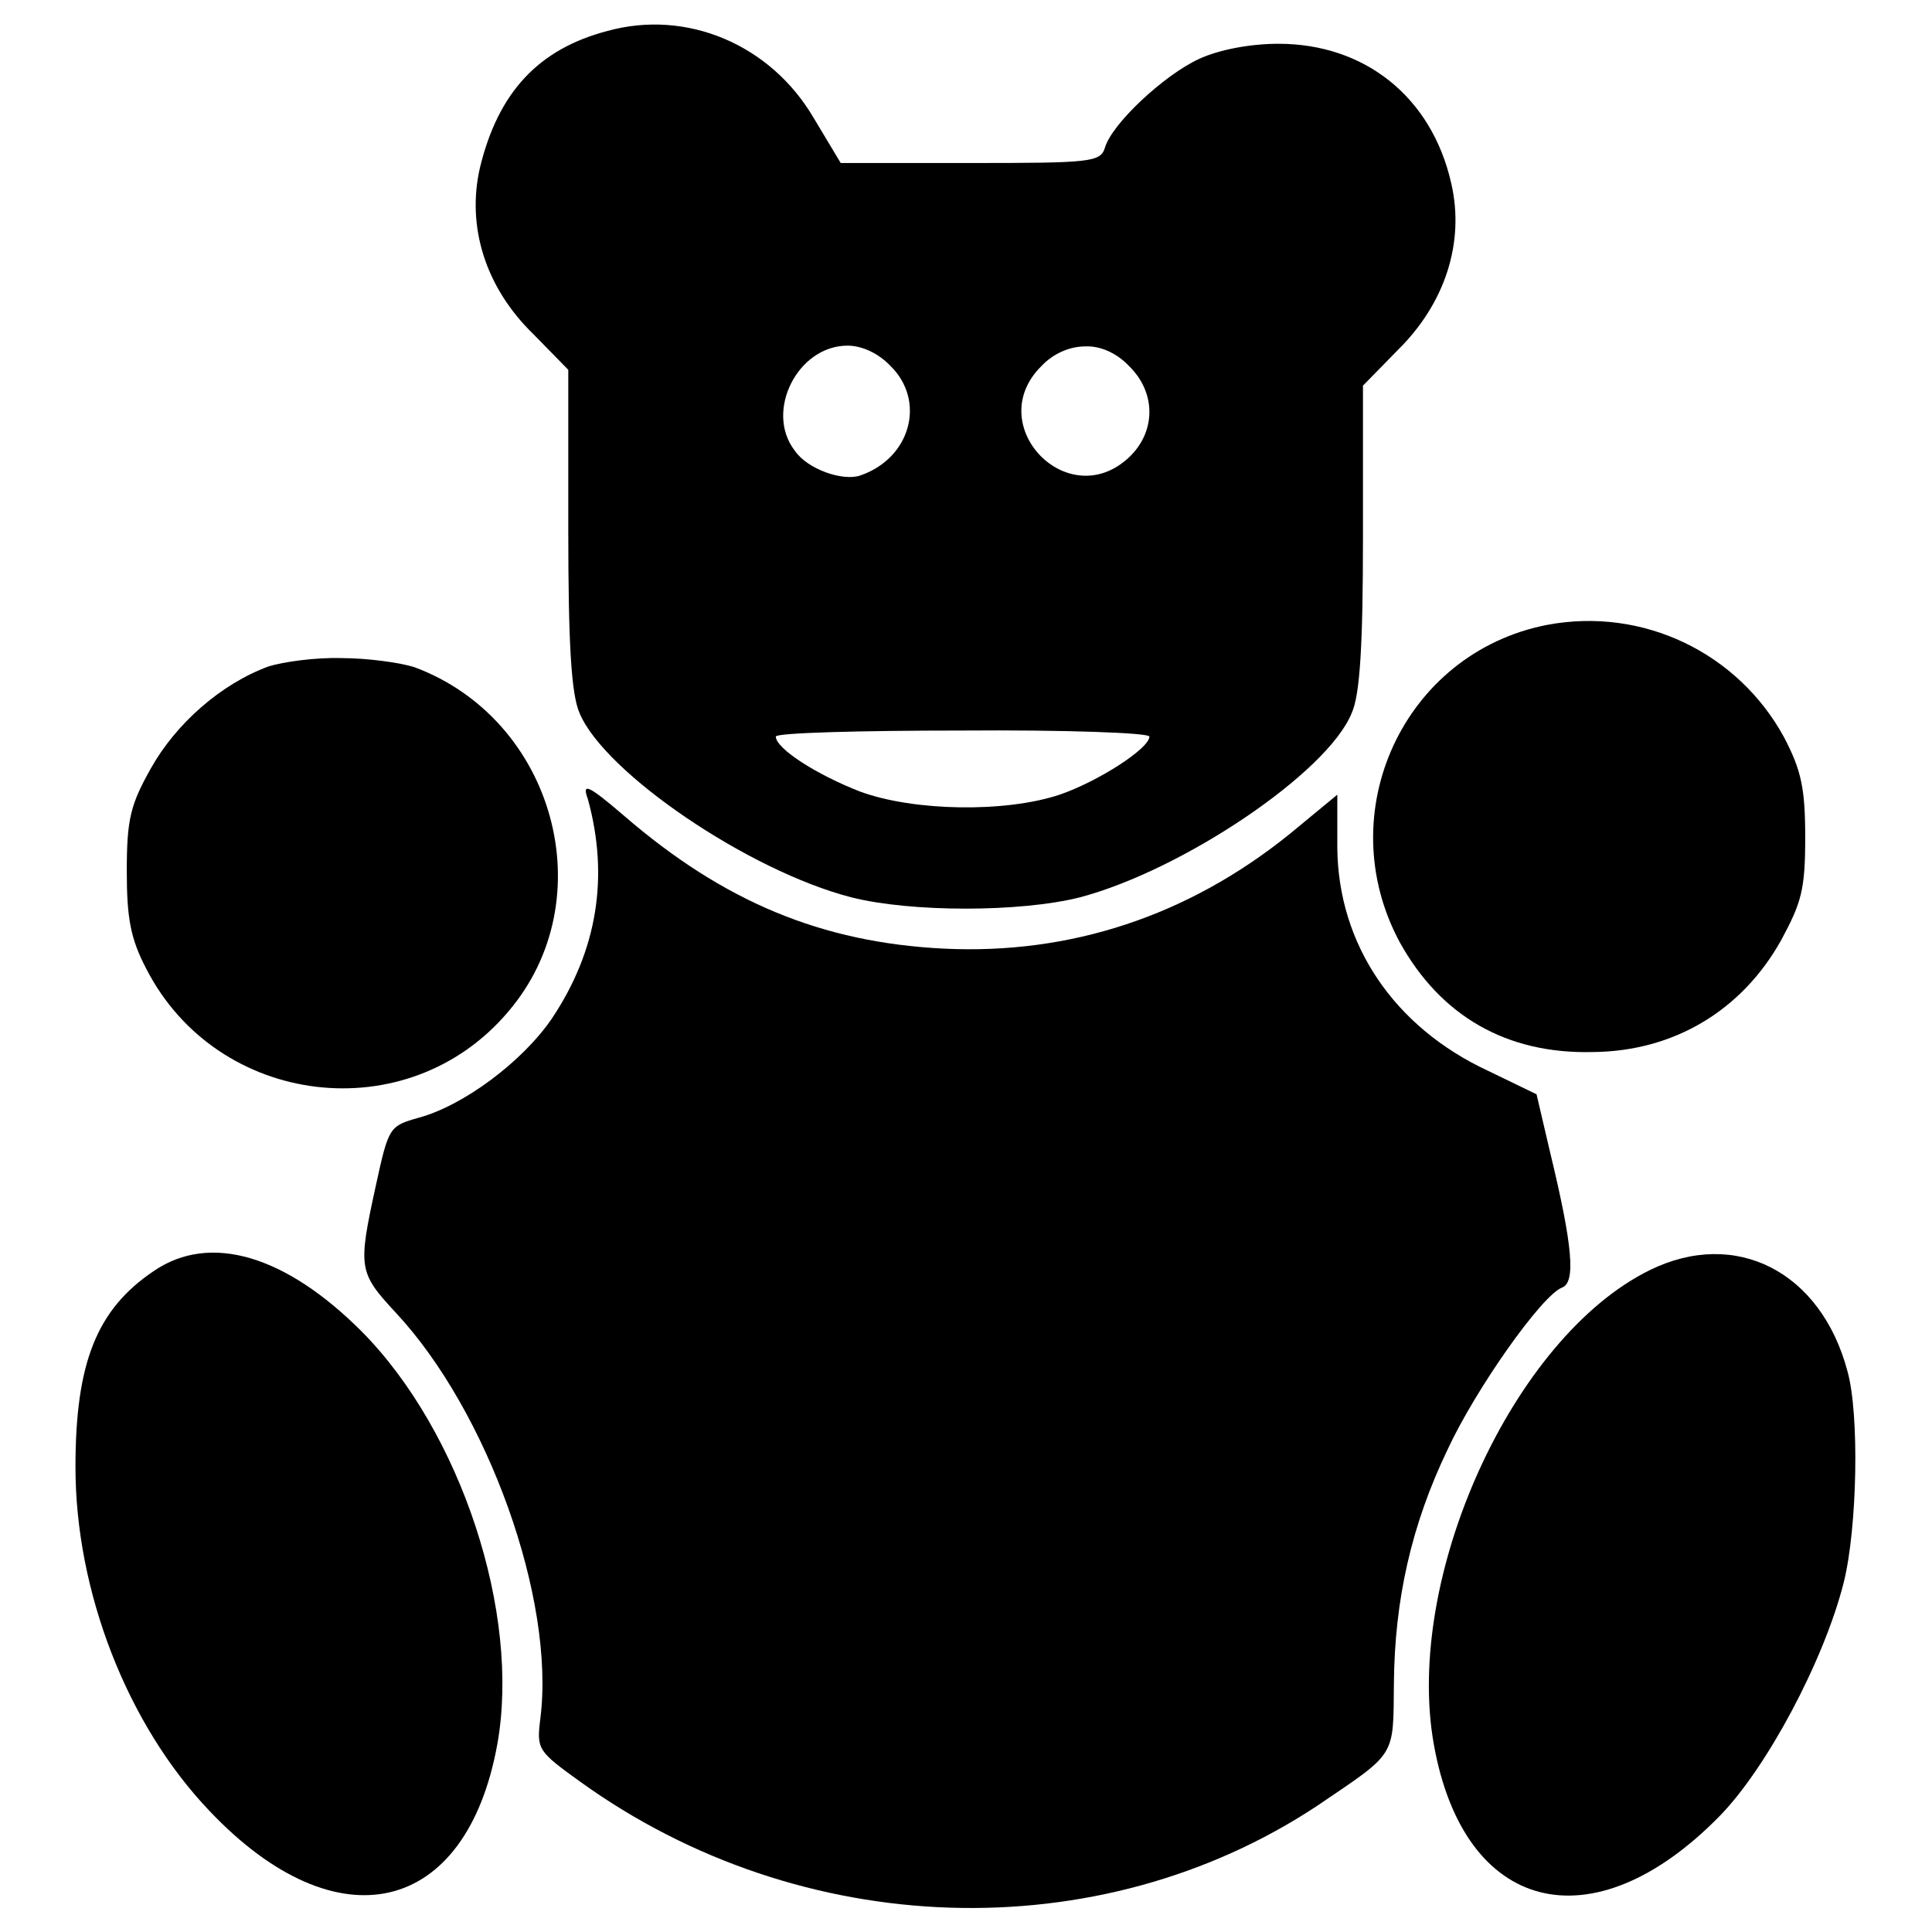
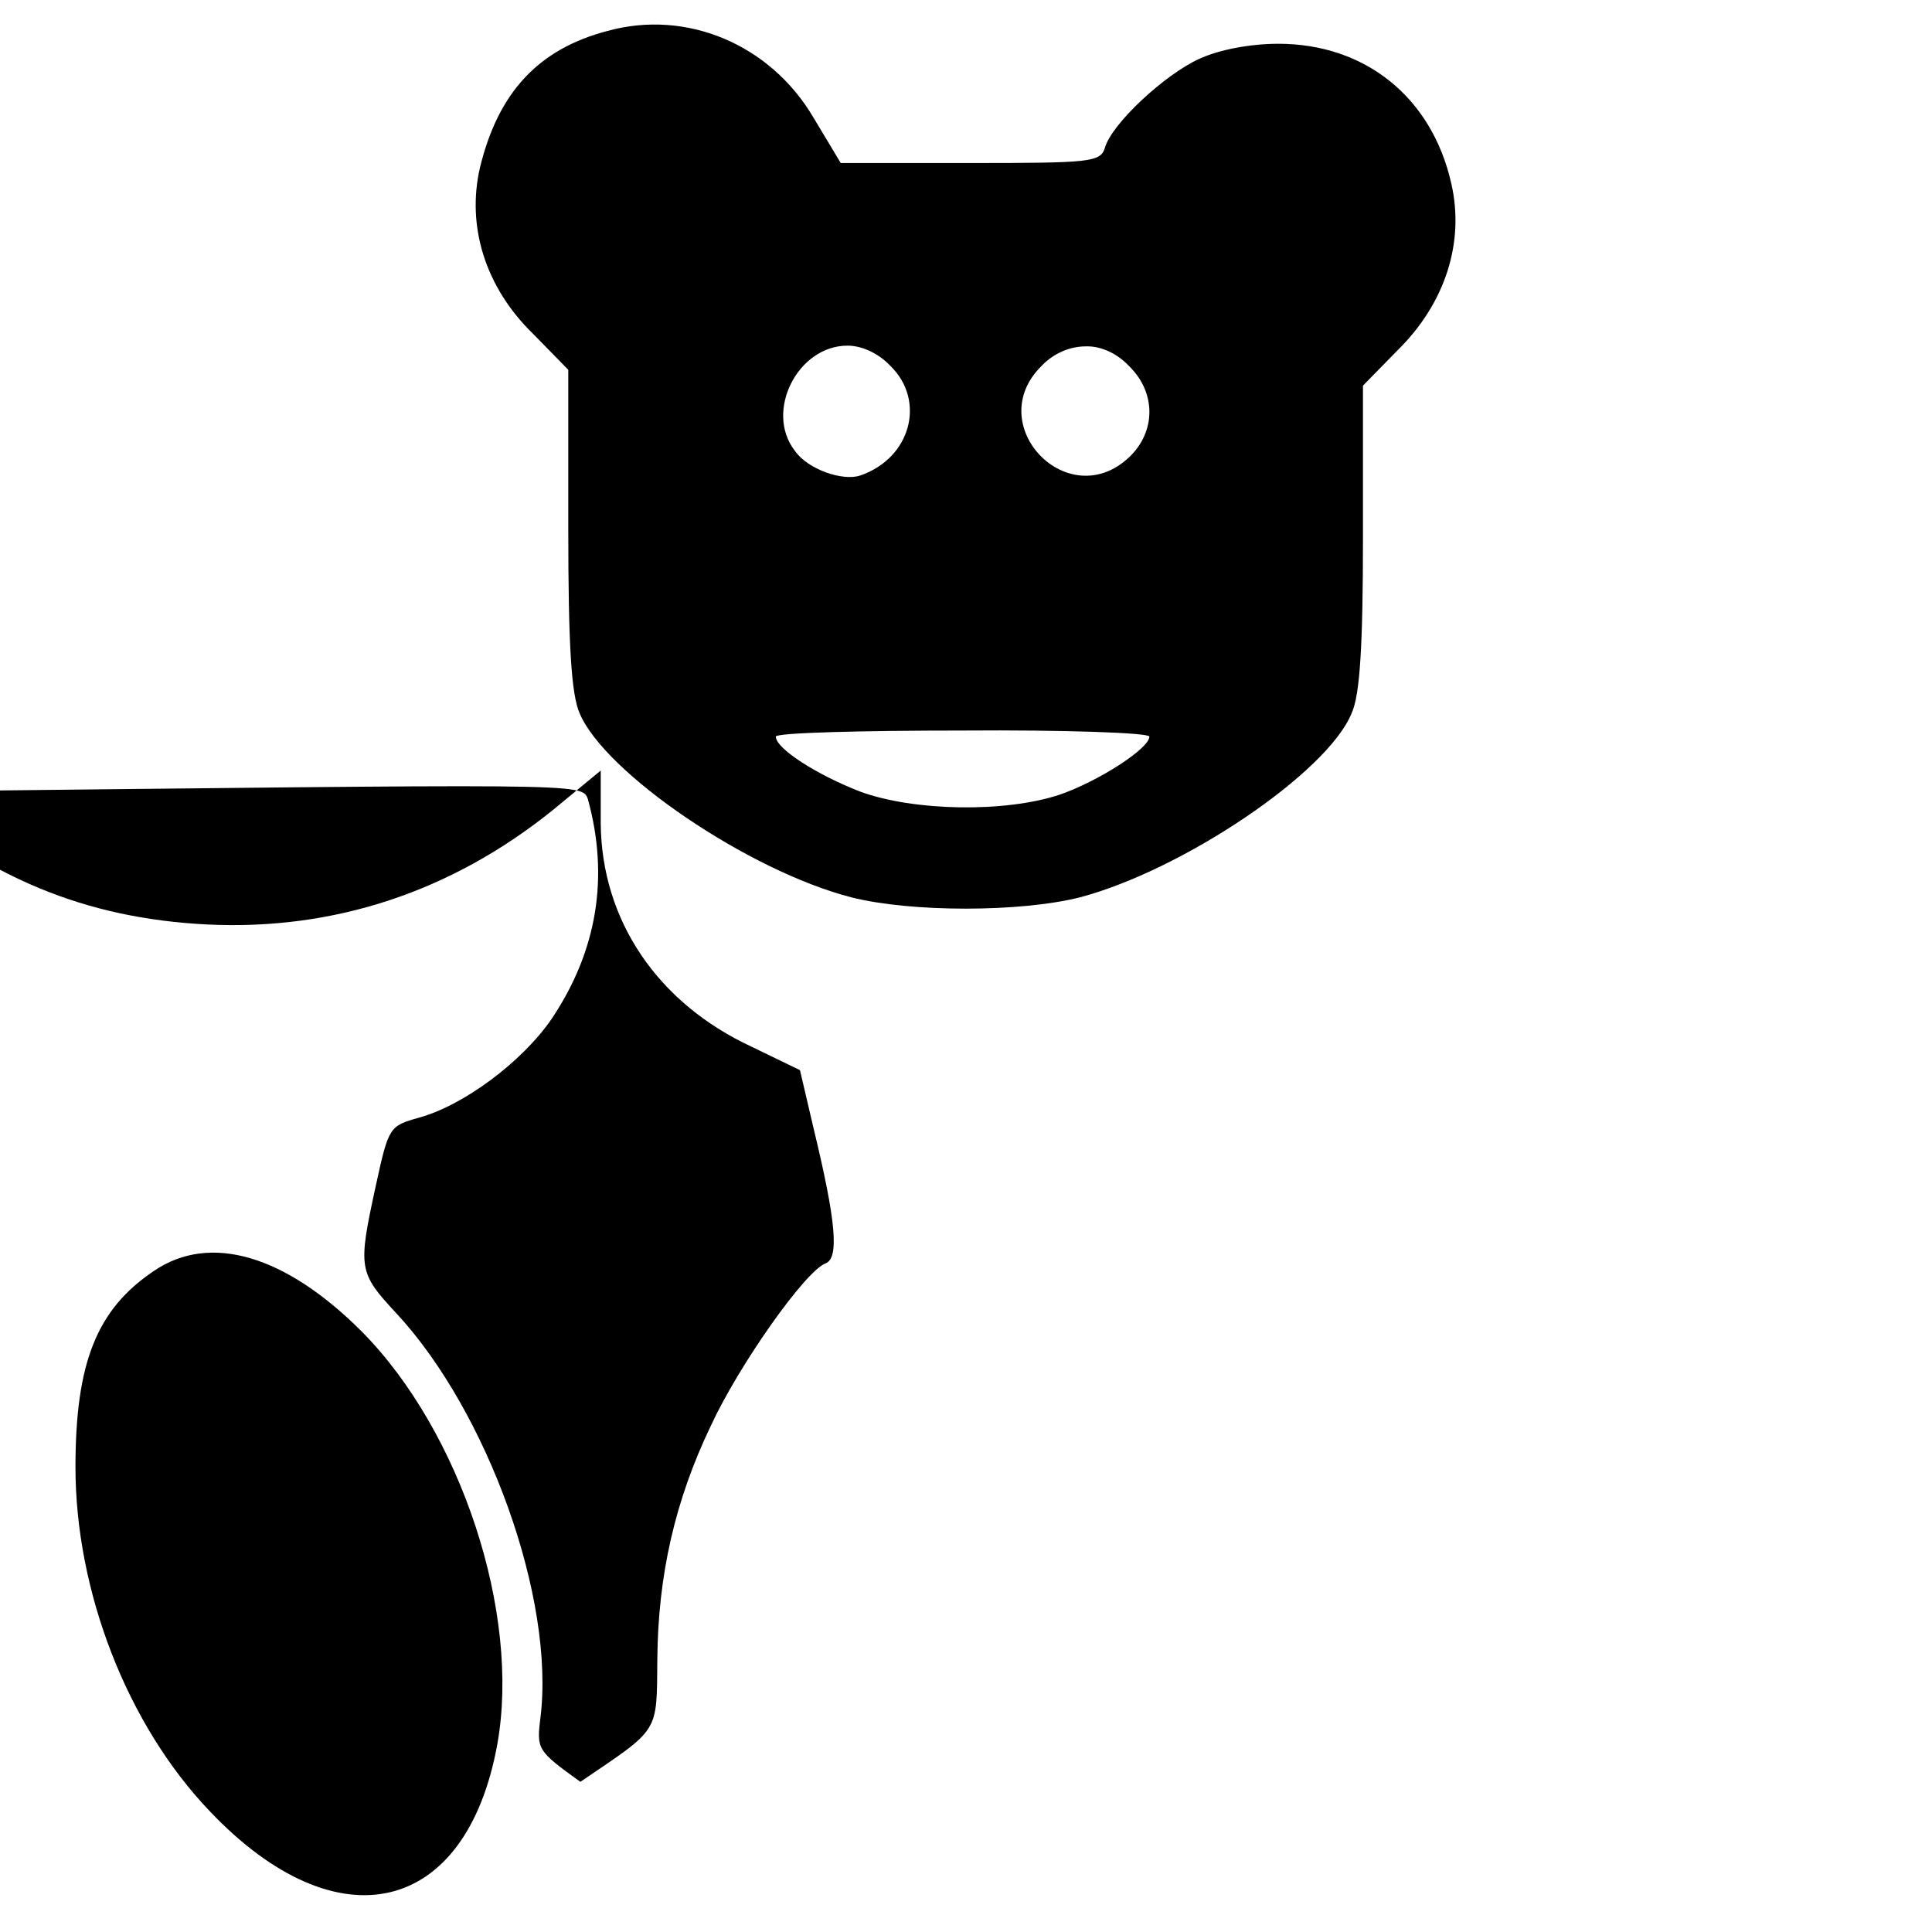
<svg xmlns="http://www.w3.org/2000/svg" version="1.1" x="0px" y="0px" viewBox="0 0 256 256" enable-background="new 0 0 256 256" xml:space="preserve">
  <g>
    <g>
      <g>
        <path fill="#000000" d="M80.5,4.1C71.3,6.5,66,12.3,63.6,22.2c-1.8,7.8,0.7,15.9,7.1,22.1l4.6,4.7v21.1c0,15.4,0.4,21.9,1.5,24.4c3.3,7.9,22.4,20.9,36,24.4c7.9,2,22.4,2,30.3,0c13.6-3.6,32.8-16.5,36-24.4c1.1-2.4,1.5-8.9,1.5-23.4v-20l4.6-4.7c6.3-6.2,8.9-14.3,7.1-22.1c-2.6-11.5-11.5-18.5-22.9-18.5c-3.8,0-7.9,0.8-10.5,2c-4.6,2.1-11.6,8.6-12.5,11.8c-0.6,1.9-2,2-17.8,2h-17.2l-3.6-6C102.1,5.9,91,1.2,80.5,4.1z M118,48.5c4.7,4.6,2.7,12.2-4,14.5c-2.3,0.8-7-0.8-8.7-3.3c-4-5.2,0.4-13.9,7-13.9C114.2,45.8,116.4,46.8,118,48.5z M149.6,48.5c3.6,3.5,3.6,8.7,0,12.1c-8.1,7.6-19.5-4.3-11.6-12.1c1.6-1.7,3.8-2.6,5.8-2.6C145.8,45.8,148,46.8,149.6,48.5z M152.3,97.6c0,1.6-6.9,6-11.9,7.7c-7.2,2.4-19.3,2.2-26.4-0.4c-5.7-2.2-11.2-5.7-11.2-7.3c0-0.5,11.2-0.8,24.8-0.8C141.1,96.7,152.3,97.1,152.3,97.6z" />
-         <path fill="#000000" d="M205,82.8c-19,3.7-28.8,24.9-19.5,42.1c5.4,9.7,14.1,14.8,25.6,14.5c10.7-0.1,19.7-5.5,24.9-14.8c2.7-5,3.2-6.7,3.2-13.6c0-6.5-0.5-8.9-2.8-13.3C230.3,86.5,217.7,80.4,205,82.8z" />
-         <path fill="#000000" d="M35.6,88.3c-6.3,2.3-12.3,7.6-15.6,13.5c-2.7,4.8-3.2,6.7-3.2,13.6c0,6.3,0.5,9,2.6,13c9.4,18.3,34.6,21.4,47.9,5.7c12.8-14.9,6.2-38.8-12.4-45.7c-1.9-0.6-6.2-1.2-9.7-1.2C41.8,87.1,37.5,87.7,35.6,88.3z" />
-         <path fill="#000000" d="M77.9,105.9c2.8,10.2,1.3,20-4.8,29.1c-3.9,5.7-11.7,11.5-17.6,13.1c-3.9,1.1-4,1.2-5.7,9c-2.4,11-2.3,11.5,2.7,16.9c12.1,13,21.1,37.9,19.1,53.7c-0.5,4.1-0.4,4.3,5.3,8.4c29.3,21.1,68.7,22.3,97.6,3.2c10.6-7.2,10.1-6.3,10.2-16.3c0.1-11,2.3-20.9,7.1-30.9c3.7-8,12.5-20.5,15.2-21.5c1.8-0.7,1.4-5.5-1.6-17.9l-1.8-7.7l-6.4-3.1c-12.5-5.8-19.9-16.8-20-29.6v-7l-6.3,5.2c-13.5,10.9-29.1,16-45.8,15.2c-16.2-0.8-29.2-6.2-42.4-17.6C77.8,103.9,77.1,103.7,77.9,105.9z" />
+         <path fill="#000000" d="M77.9,105.9c2.8,10.2,1.3,20-4.8,29.1c-3.9,5.7-11.7,11.5-17.6,13.1c-3.9,1.1-4,1.2-5.7,9c-2.4,11-2.3,11.5,2.7,16.9c12.1,13,21.1,37.9,19.1,53.7c-0.5,4.1-0.4,4.3,5.3,8.4c10.6-7.2,10.1-6.3,10.2-16.3c0.1-11,2.3-20.9,7.1-30.9c3.7-8,12.5-20.5,15.2-21.5c1.8-0.7,1.4-5.5-1.6-17.9l-1.8-7.7l-6.4-3.1c-12.5-5.8-19.9-16.8-20-29.6v-7l-6.3,5.2c-13.5,10.9-29.1,16-45.8,15.2c-16.2-0.8-29.2-6.2-42.4-17.6C77.8,103.9,77.1,103.7,77.9,105.9z" />
        <path fill="#000000" d="M20.4,168.4c-7.6,5.1-10.4,12.2-10.4,26c0,16.4,6.8,34.1,17.8,45.6c16.9,17.8,34,13.8,38.1-8.9c3.1-17.3-4.8-41.4-18-54.7C37.9,166.4,27.9,163.3,20.4,168.4z" />
-         <path fill="#000000" d="M218.6,168.3c-18.1,8.9-32.6,40.7-28.6,62.9c4,22.3,21,26.6,37.8,9.5c6.3-6.4,13.9-20.7,16.5-31c1.8-7.2,2.1-22.3,0.5-28C241.3,168.5,230,162.7,218.6,168.3z" />
      </g>
    </g>
  </g>
</svg>